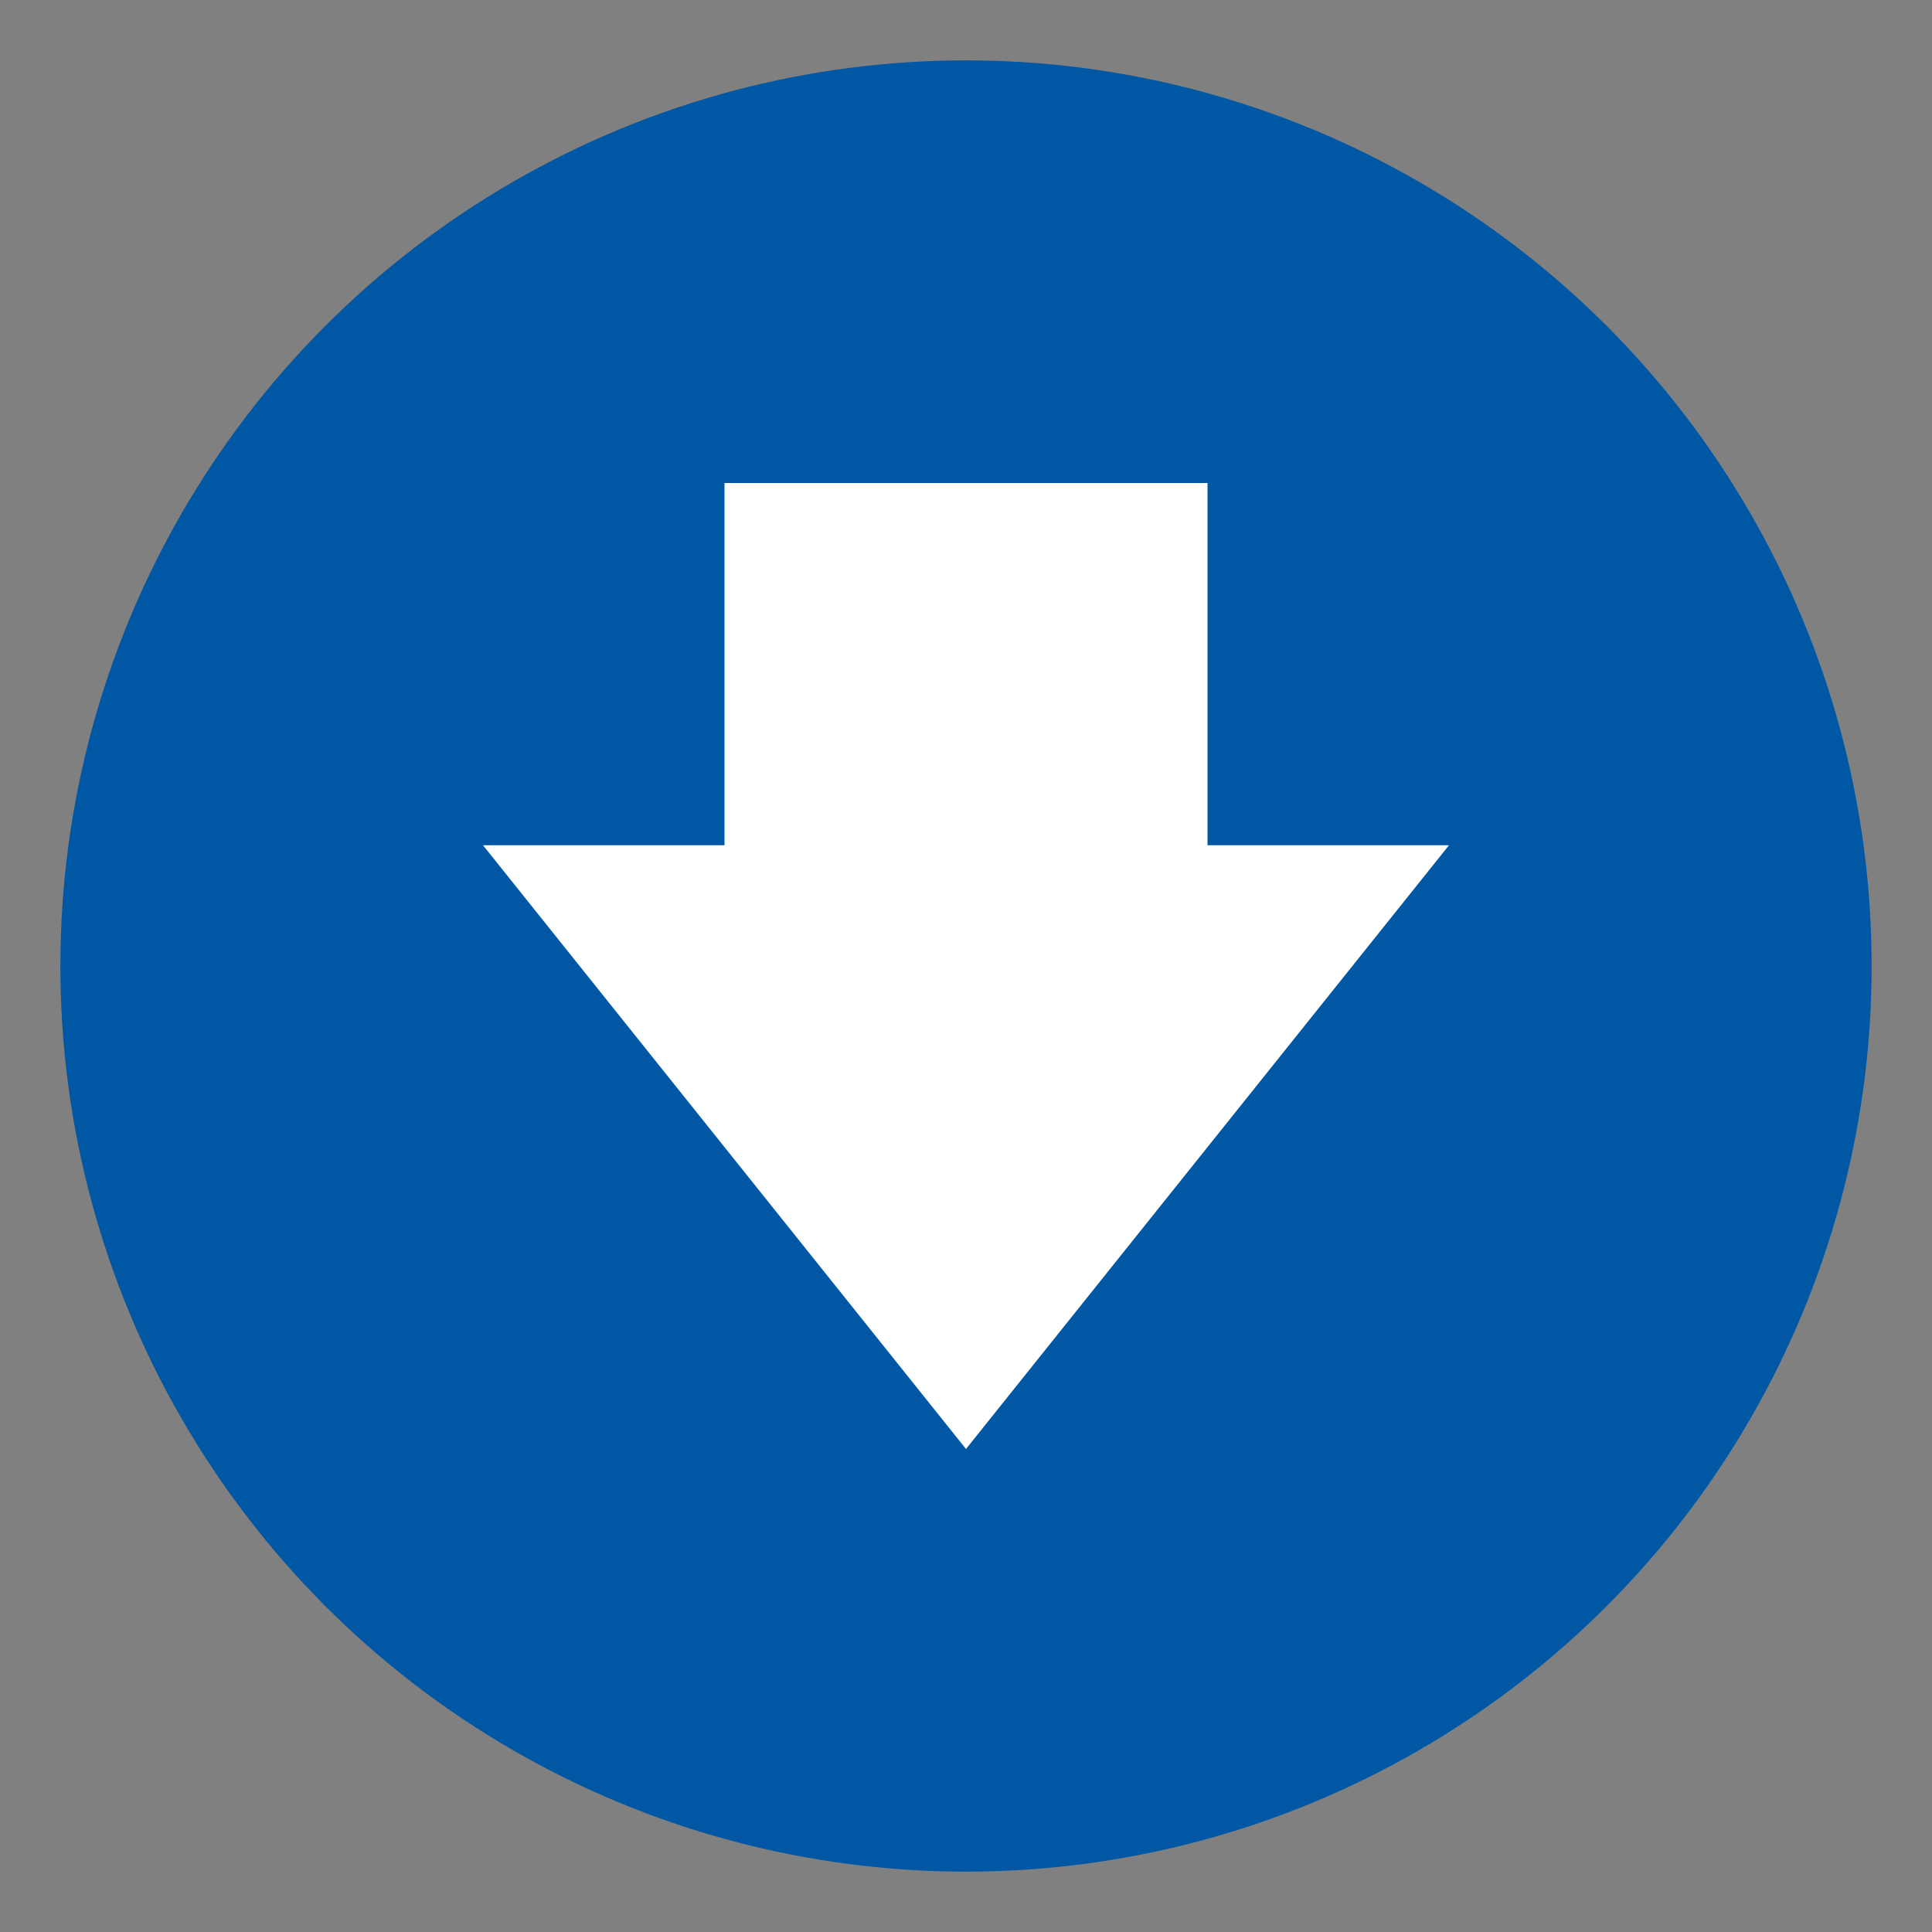
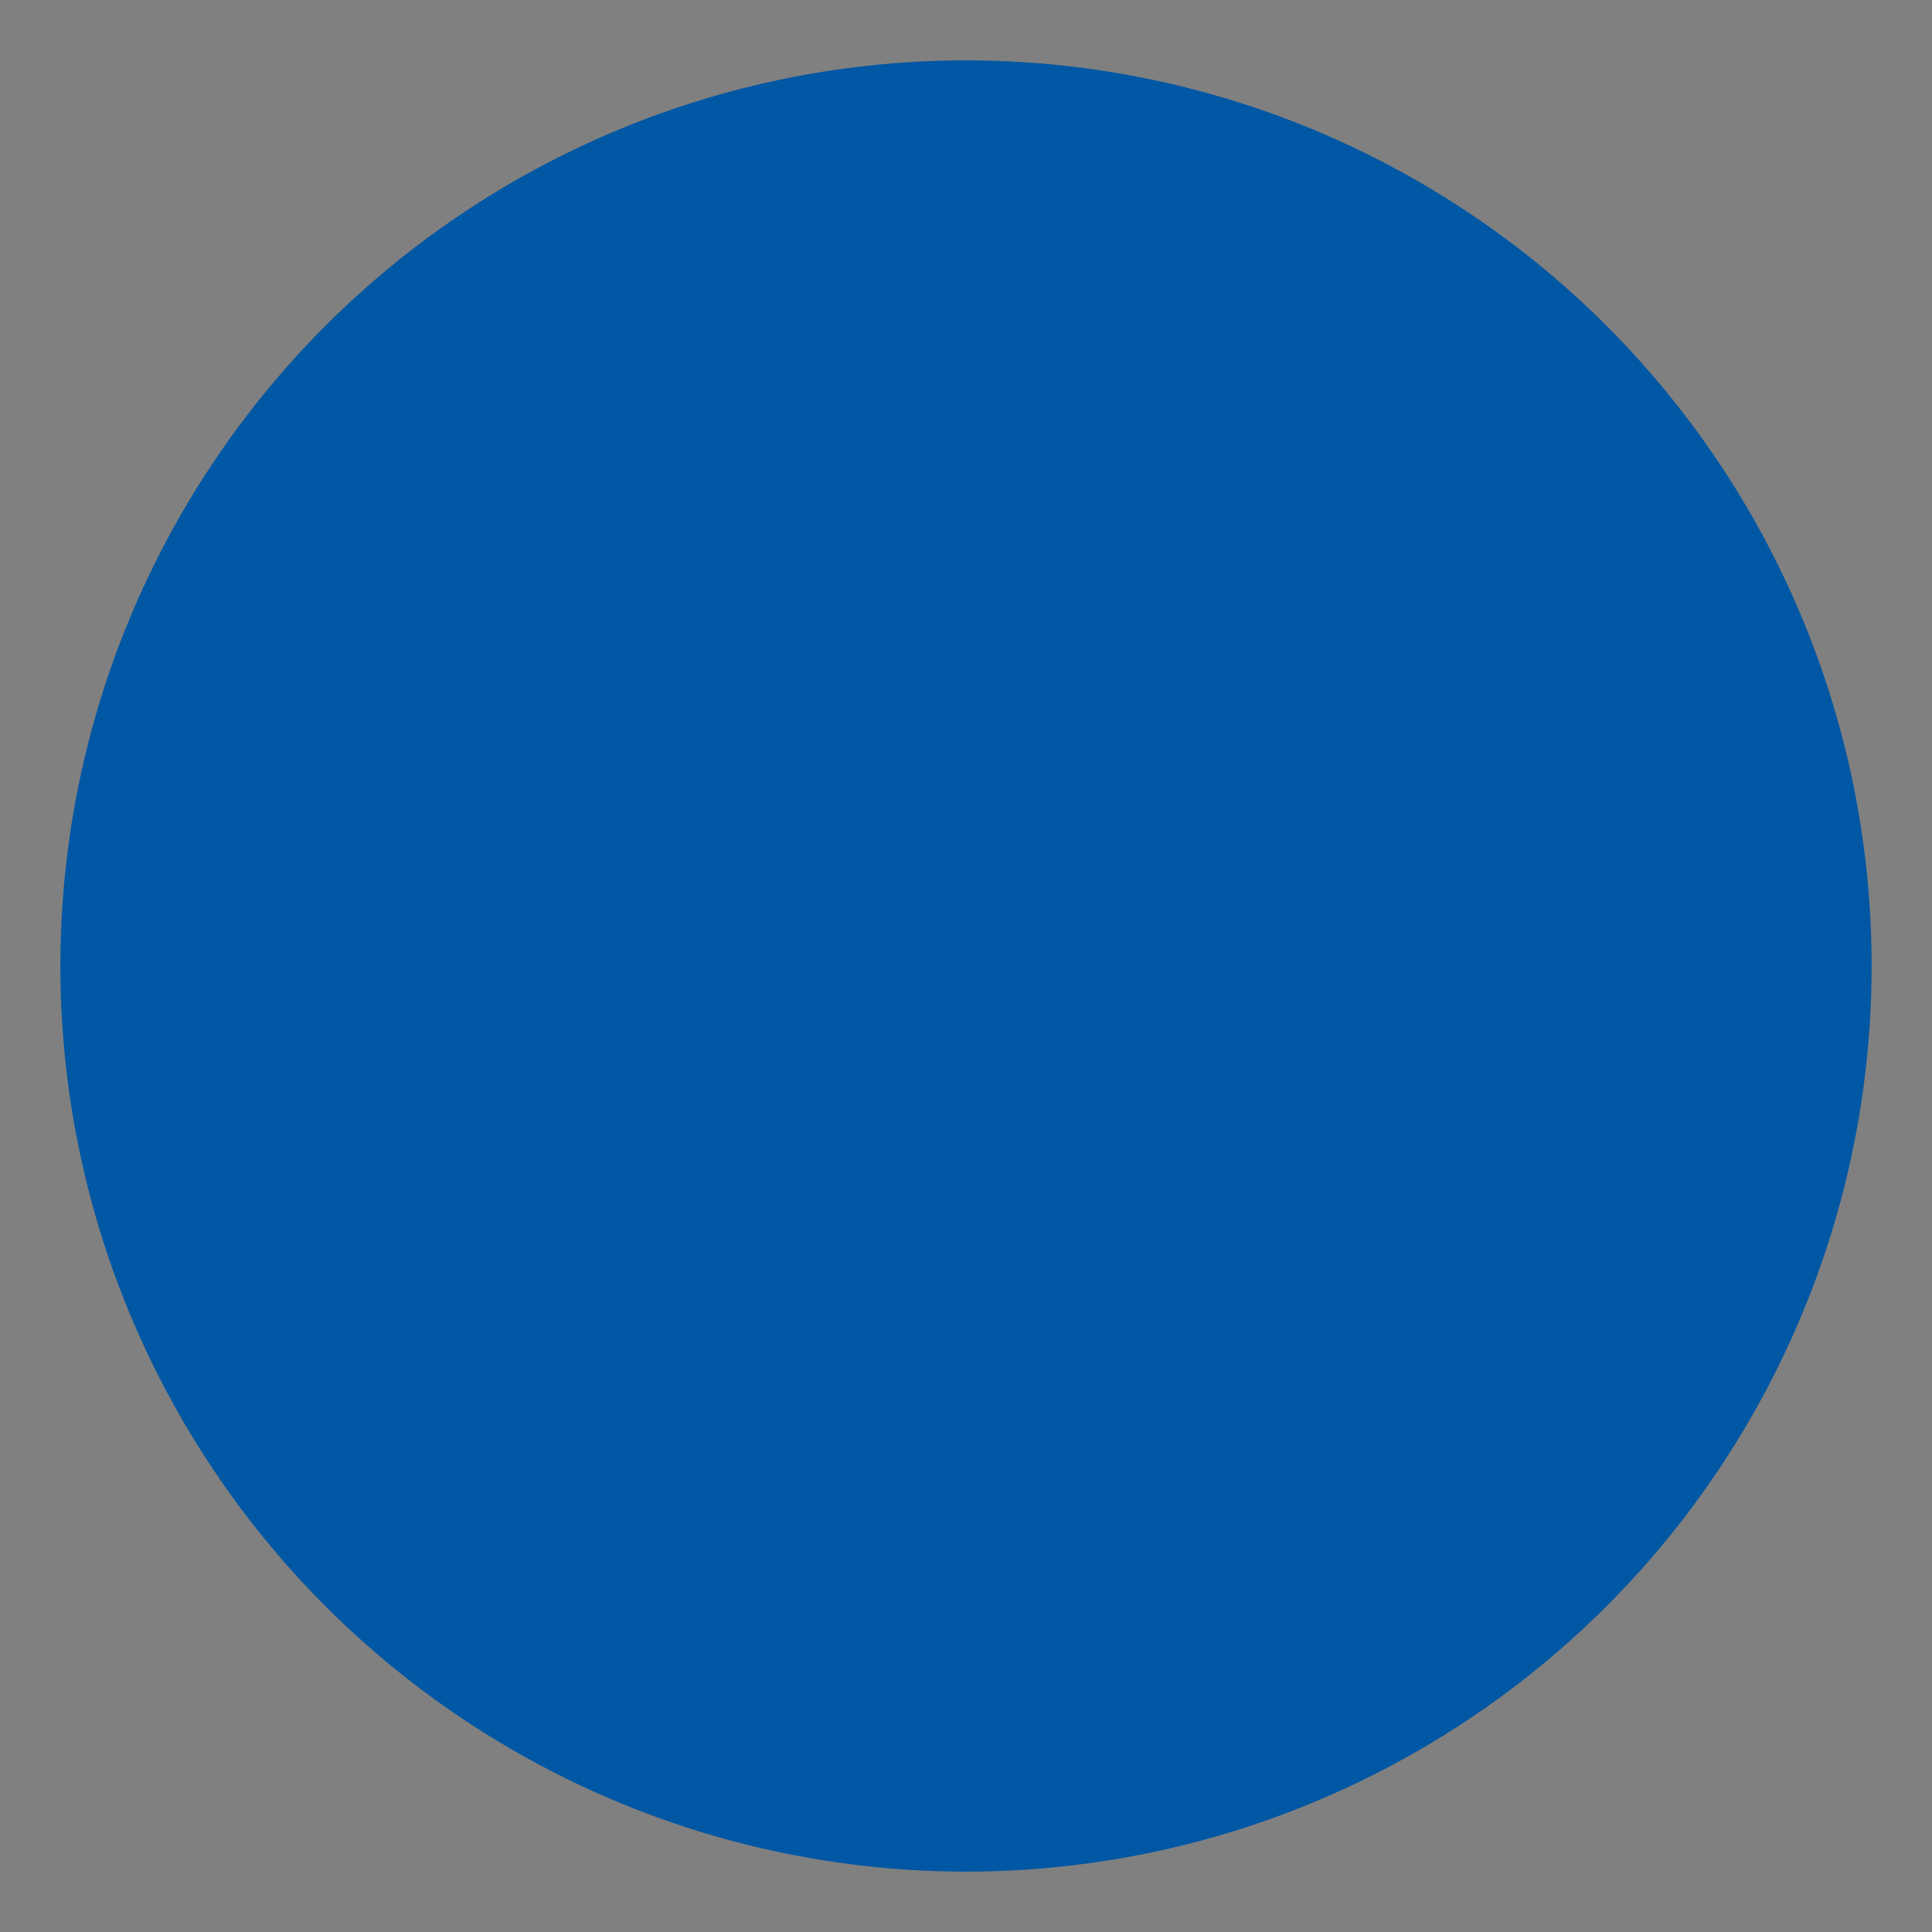
<svg xmlns="http://www.w3.org/2000/svg" viewBox="0 0 32 32">
  <rect x="0" y="0" width="32" height="32" fill="#808080" stroke="none" />
  <circle cx="16" cy="16" r="15" fill="#0057A4" />
-   <path d="M12,8 L20,8 L20,14 L24,14 L16,24 L8,14 L12,14 Z" fill="#FFFFFF" />
</svg>